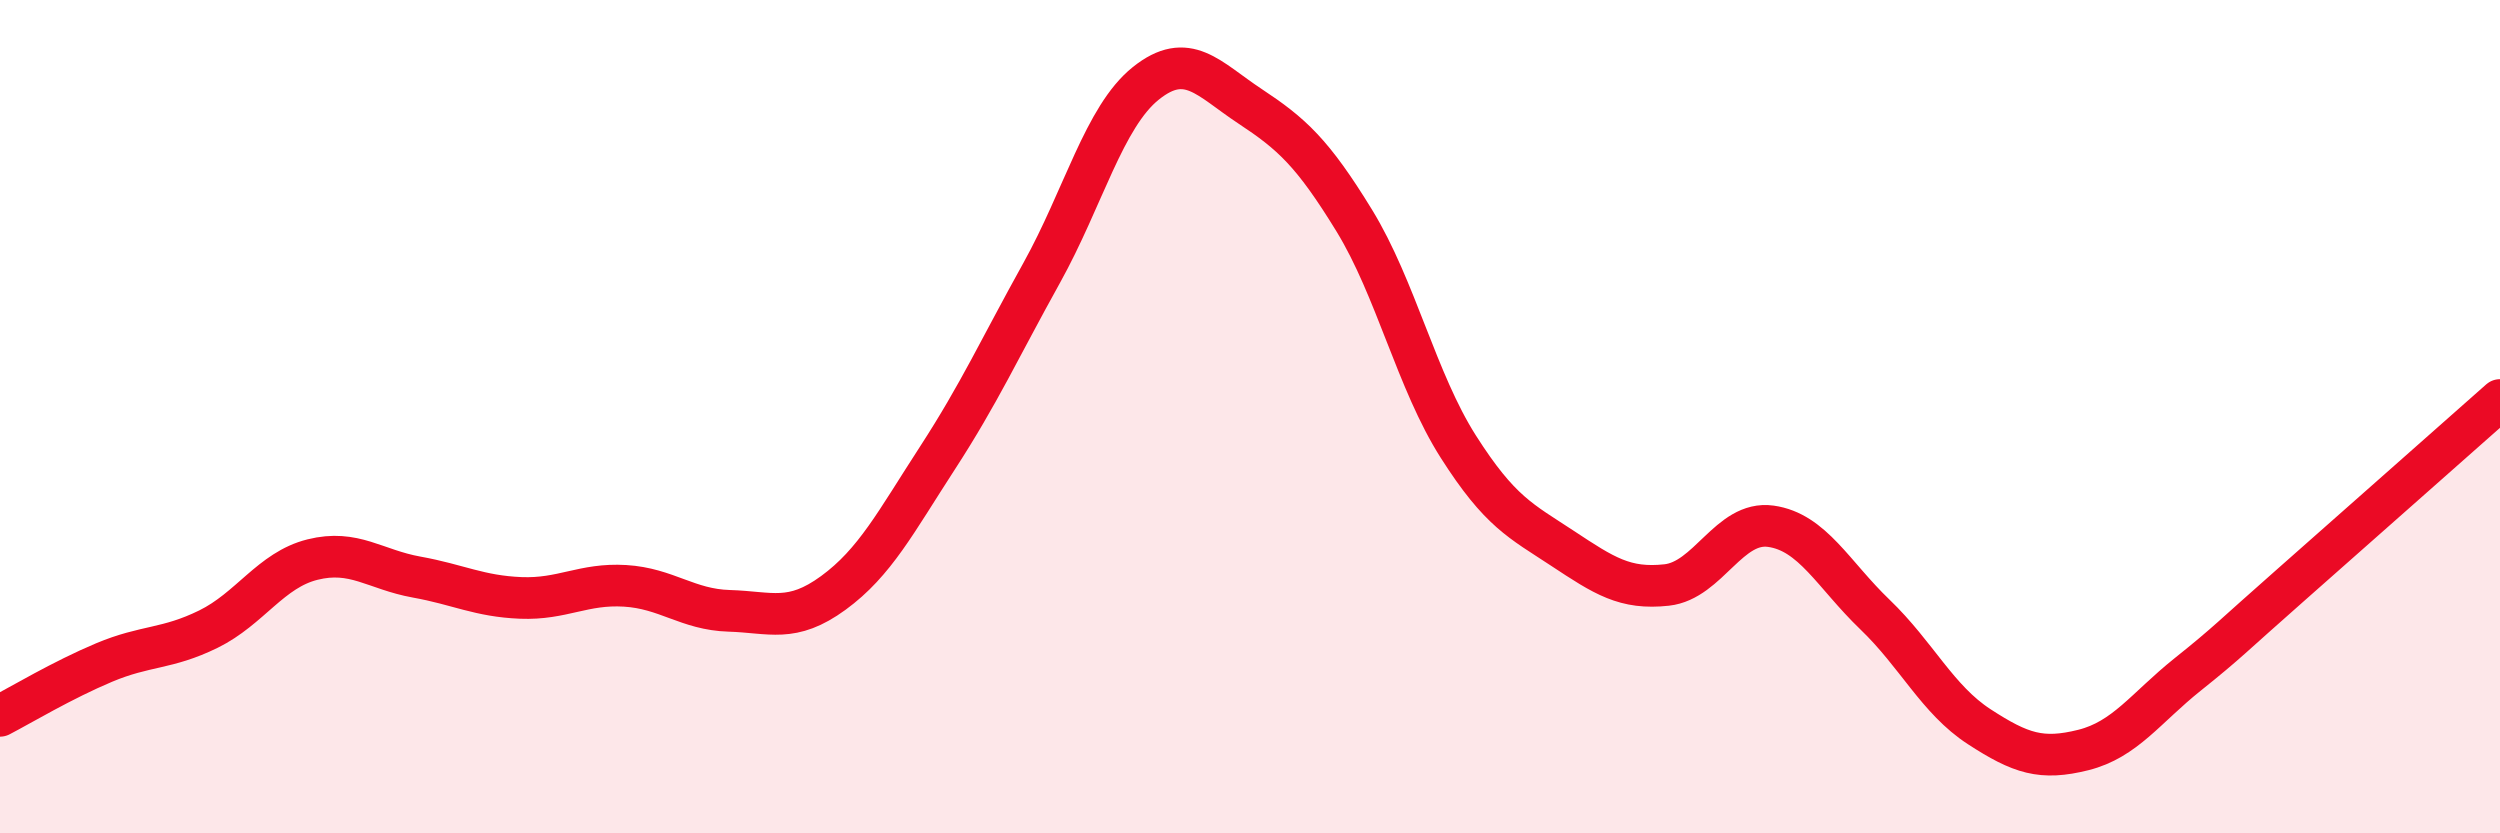
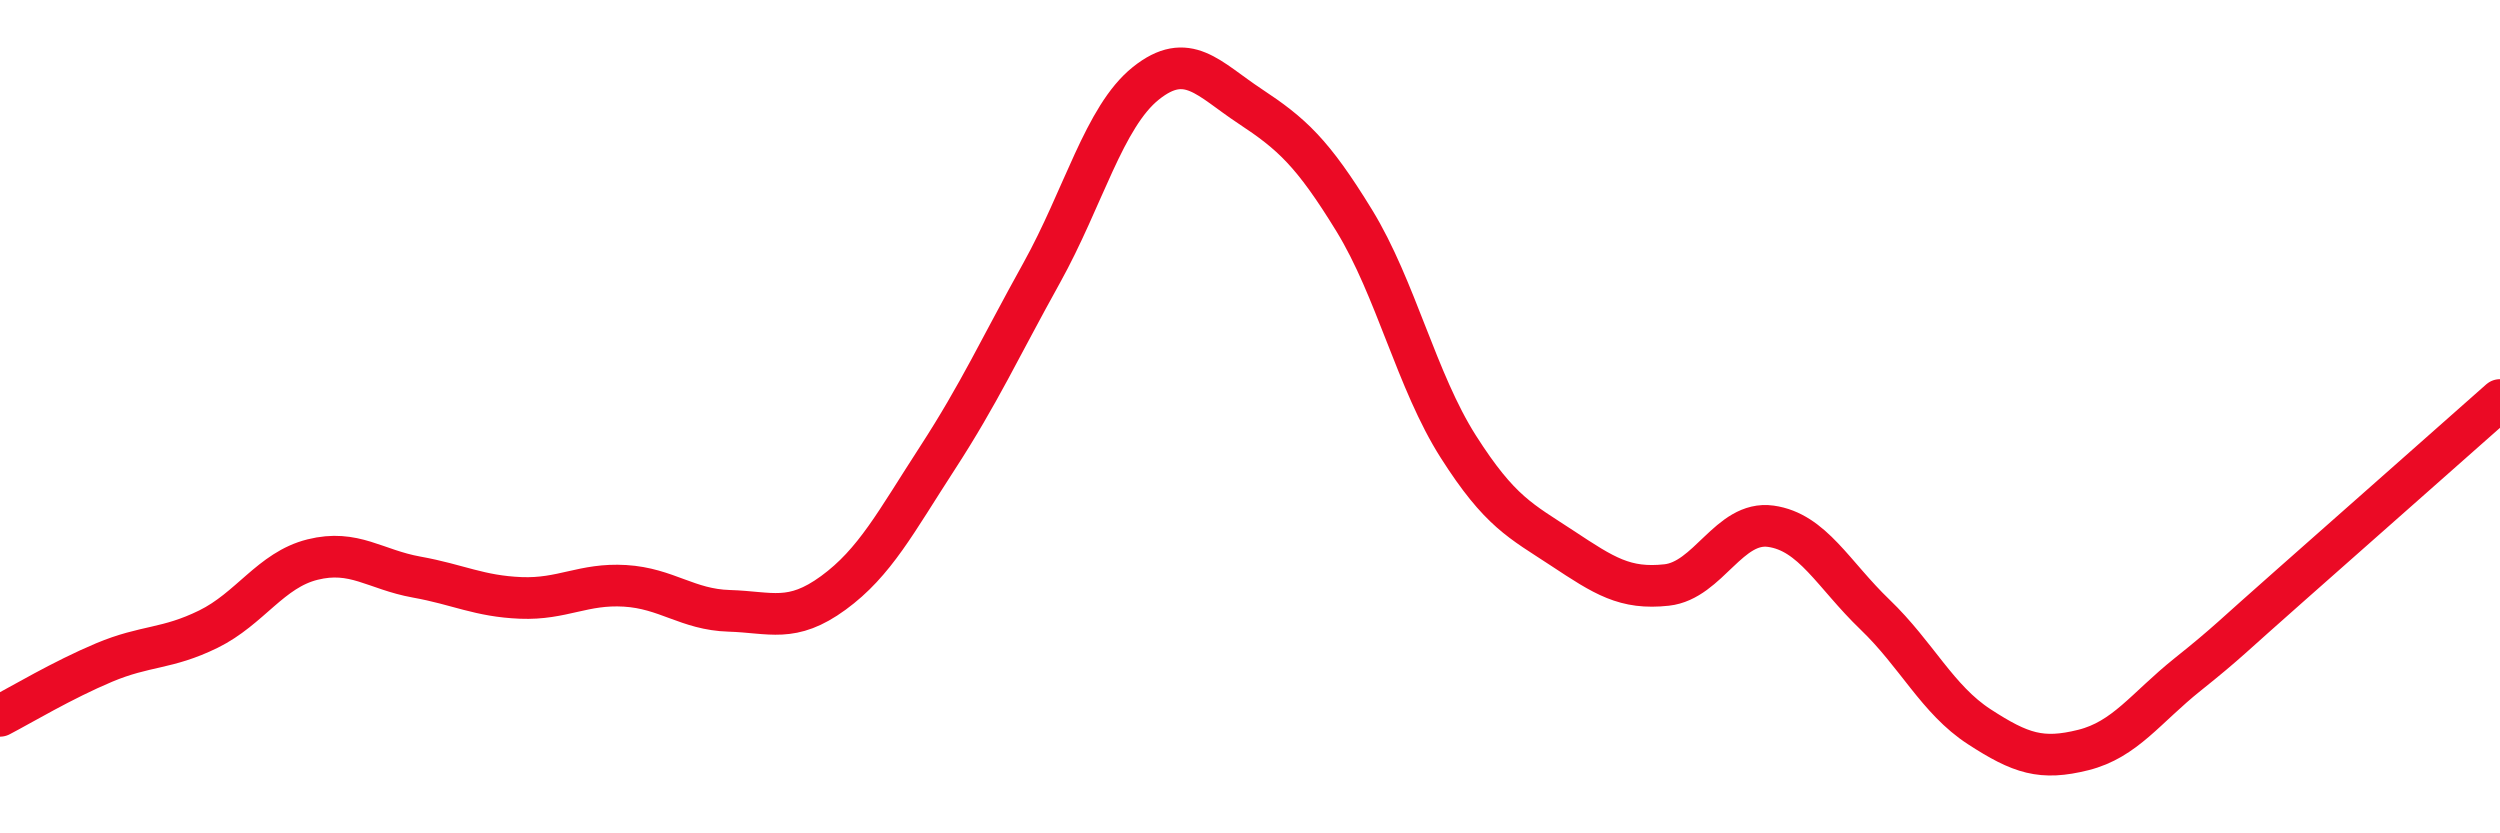
<svg xmlns="http://www.w3.org/2000/svg" width="60" height="20" viewBox="0 0 60 20">
-   <path d="M 0,17.18 C 0.5,16.92 1.5,16.32 2.5,15.9 C 3.5,15.48 4,15.59 5,15.1 C 6,14.61 6.5,13.68 7.5,13.43 C 8.5,13.18 9,13.67 10,13.85 C 11,14.03 11.5,14.31 12.5,14.35 C 13.5,14.39 14,14 15,14.06 C 16,14.12 16.5,14.63 17.5,14.66 C 18.5,14.69 19,14.96 20,14.23 C 21,13.5 21.5,12.53 22.5,10.99 C 23.5,9.45 24,8.35 25,6.55 C 26,4.75 26.5,2.8 27.5,2 C 28.5,1.2 29,1.89 30,2.55 C 31,3.21 31.5,3.66 32.5,5.29 C 33.5,6.92 34,9.15 35,10.72 C 36,12.29 36.5,12.5 37.5,13.16 C 38.5,13.82 39,14.15 40,14.04 C 41,13.93 41.5,12.49 42.5,12.63 C 43.5,12.77 44,13.79 45,14.75 C 46,15.71 46.5,16.79 47.5,17.44 C 48.5,18.09 49,18.25 50,18 C 51,17.75 51.5,16.99 52.5,16.19 C 53.5,15.39 53.5,15.34 55,14.02 C 56.5,12.7 59,10.48 60,9.6L60 20L0 20Z" fill="#EB0A25" opacity="0.1" stroke-linecap="round" stroke-linejoin="round" />
  <path d="M 0,17.18 C 0.5,16.92 1.5,16.32 2.5,15.9 C 3.5,15.48 4,15.59 5,15.1 C 6,14.61 6.5,13.68 7.5,13.43 C 8.5,13.18 9,13.67 10,13.85 C 11,14.03 11.5,14.31 12.5,14.35 C 13.5,14.39 14,14 15,14.06 C 16,14.12 16.5,14.63 17.5,14.66 C 18.5,14.69 19,14.96 20,14.23 C 21,13.5 21.5,12.53 22.5,10.99 C 23.5,9.45 24,8.35 25,6.55 C 26,4.75 26.5,2.8 27.5,2 C 28.5,1.2 29,1.89 30,2.55 C 31,3.21 31.5,3.66 32.5,5.29 C 33.5,6.92 34,9.15 35,10.72 C 36,12.29 36.5,12.5 37.5,13.16 C 38.5,13.82 39,14.15 40,14.04 C 41,13.93 41.5,12.49 42.5,12.63 C 43.5,12.77 44,13.79 45,14.75 C 46,15.71 46.5,16.79 47.5,17.44 C 48.5,18.09 49,18.25 50,18 C 51,17.75 51.5,16.99 52.5,16.19 C 53.5,15.39 53.5,15.34 55,14.02 C 56.5,12.7 59,10.48 60,9.6" stroke="#EB0A25" stroke-width="1" fill="none" stroke-linecap="round" stroke-linejoin="round" />
</svg>